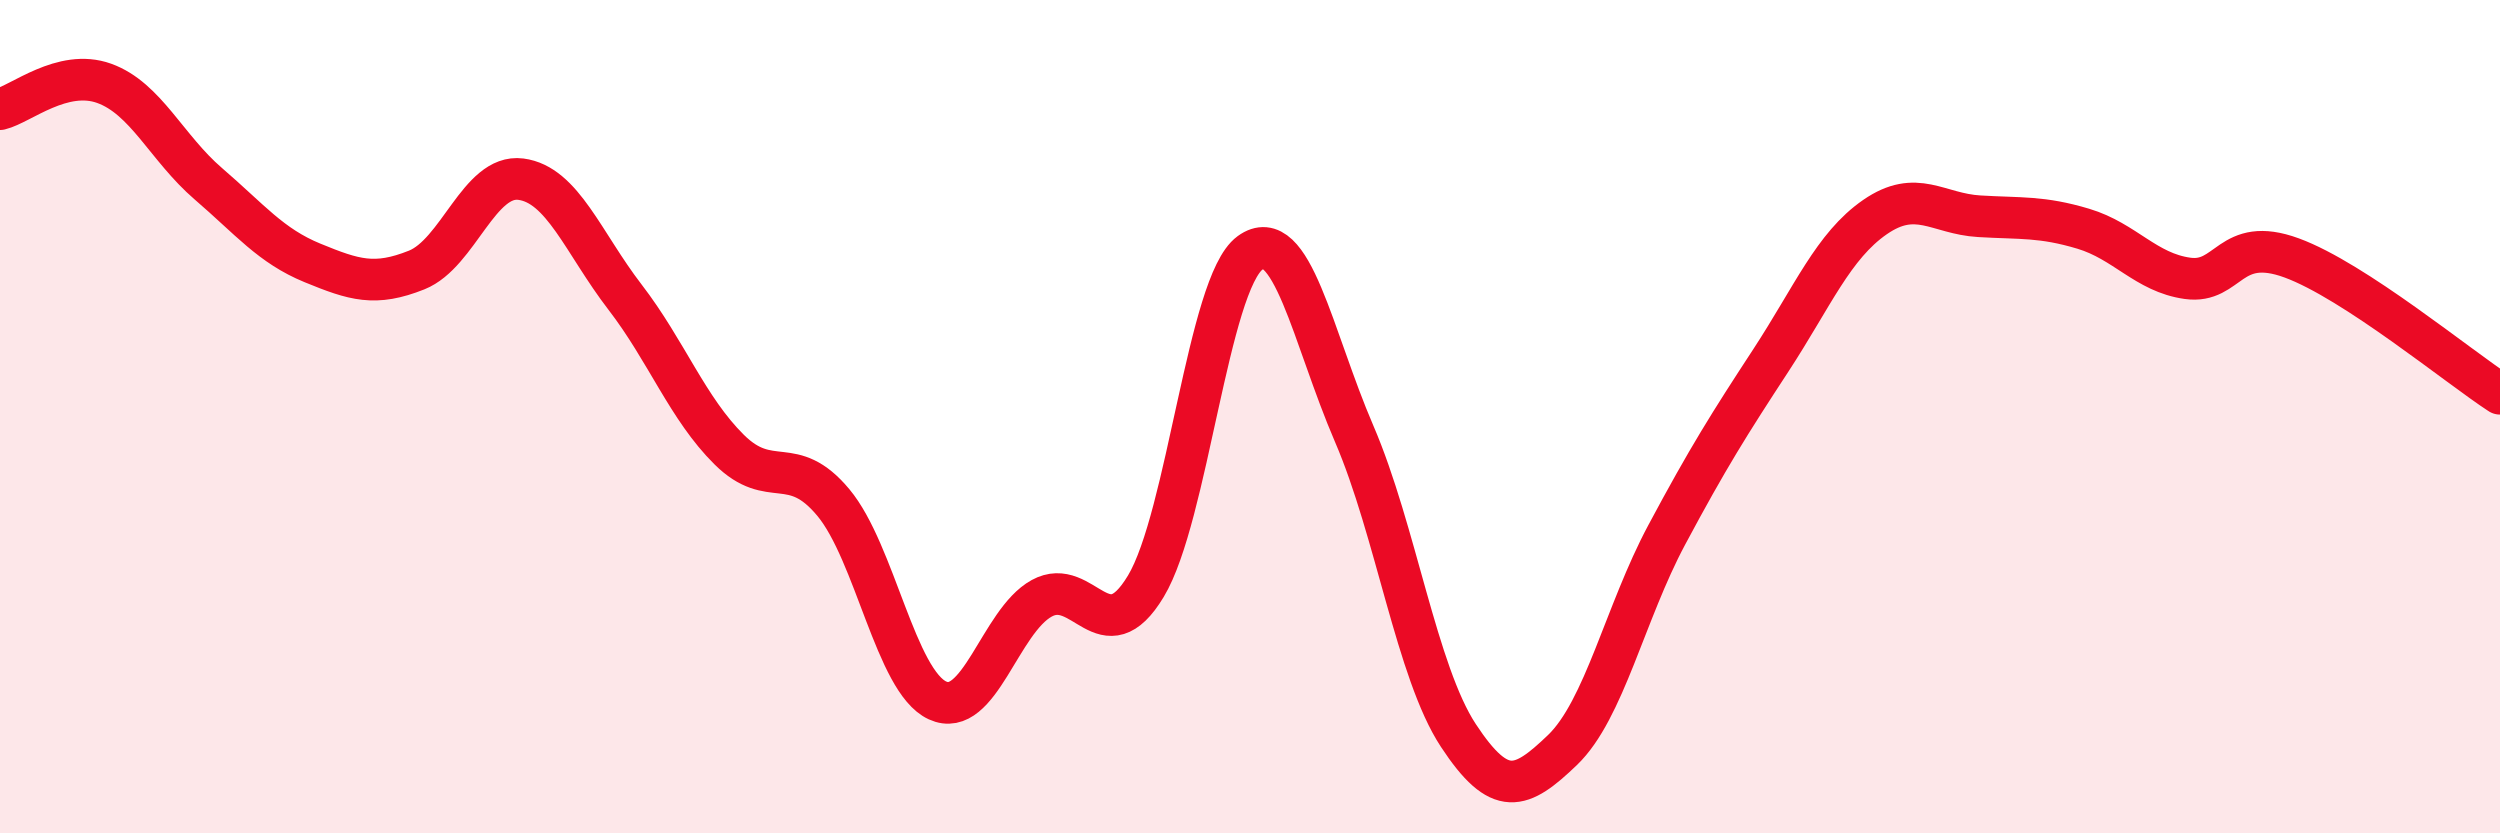
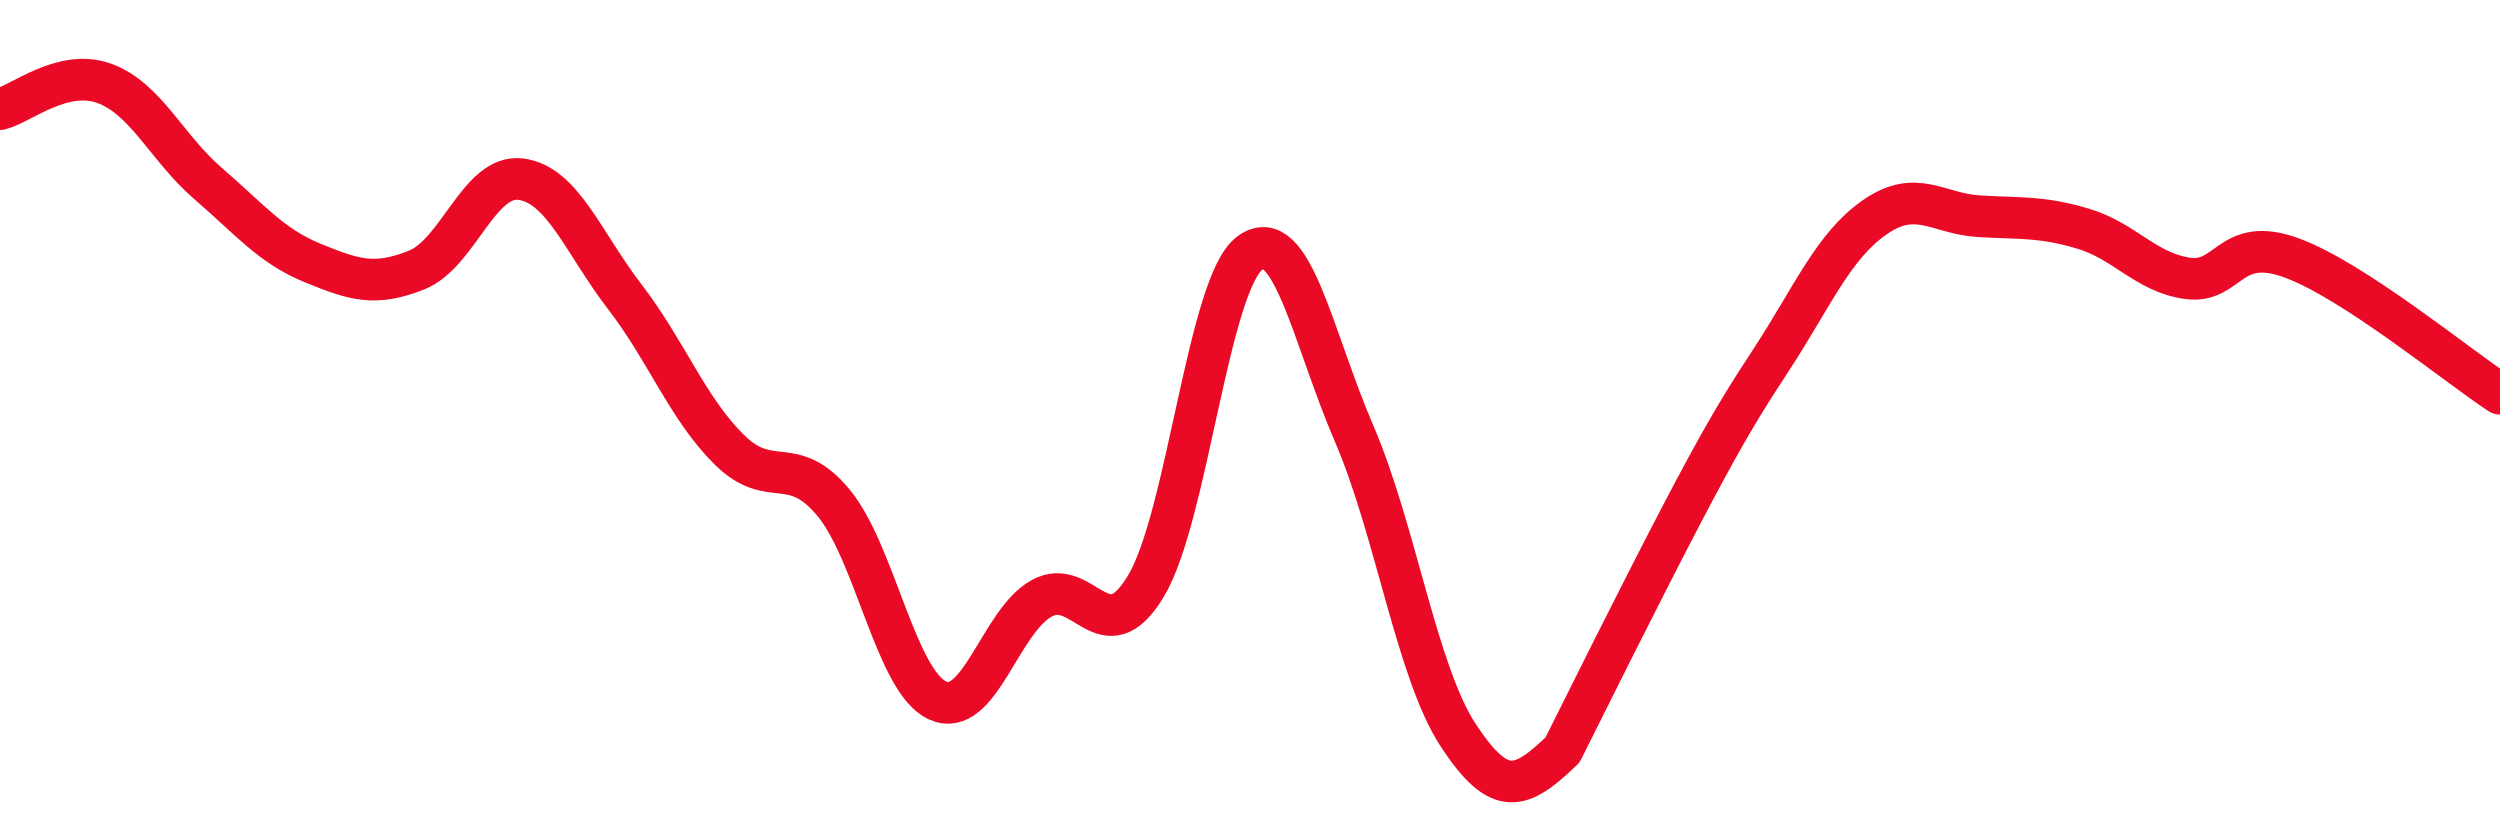
<svg xmlns="http://www.w3.org/2000/svg" width="60" height="20" viewBox="0 0 60 20">
-   <path d="M 0,2.62 C 0.5,2.5 1.5,1.64 2.5,2 C 3.5,2.36 4,3.55 5,4.41 C 6,5.27 6.5,5.9 7.5,6.31 C 8.5,6.72 9,6.88 10,6.48 C 11,6.08 11.5,4.17 12.5,4.3 C 13.5,4.43 14,5.83 15,7.13 C 16,8.43 16.5,9.8 17.5,10.79 C 18.5,11.78 19,10.86 20,12.06 C 21,13.26 21.5,16.35 22.5,16.81 C 23.5,17.27 24,14.91 25,14.36 C 26,13.81 26.5,15.73 27.5,14.07 C 28.5,12.41 29,6.8 30,6.07 C 31,5.34 31.5,8.09 32.5,10.41 C 33.5,12.73 34,16.13 35,17.65 C 36,19.17 36.5,18.96 37.5,18 C 38.5,17.04 39,14.71 40,12.84 C 41,10.97 41.5,10.18 42.5,8.65 C 43.5,7.12 44,5.9 45,5.21 C 46,4.52 46.5,5.13 47.5,5.19 C 48.5,5.25 49,5.19 50,5.49 C 51,5.79 51.5,6.54 52.5,6.68 C 53.5,6.82 53.5,5.64 55,6.19 C 56.5,6.74 59,8.8 60,9.45L60 20L0 20Z" fill="#EB0A25" opacity="0.1" stroke-linecap="round" stroke-linejoin="round" />
-   <path d="M 0,2.62 C 0.5,2.5 1.5,1.64 2.5,2 C 3.5,2.36 4,3.55 5,4.41 C 6,5.27 6.5,5.9 7.5,6.31 C 8.5,6.72 9,6.88 10,6.48 C 11,6.08 11.5,4.17 12.5,4.3 C 13.5,4.43 14,5.83 15,7.13 C 16,8.43 16.5,9.8 17.5,10.79 C 18.5,11.78 19,10.86 20,12.06 C 21,13.26 21.5,16.35 22.5,16.81 C 23.5,17.27 24,14.91 25,14.36 C 26,13.81 26.5,15.73 27.5,14.07 C 28.5,12.41 29,6.8 30,6.07 C 31,5.34 31.5,8.09 32.5,10.41 C 33.5,12.73 34,16.13 35,17.65 C 36,19.17 36.5,18.96 37.5,18 C 38.5,17.04 39,14.71 40,12.84 C 41,10.97 41.5,10.18 42.5,8.65 C 43.5,7.12 44,5.9 45,5.21 C 46,4.52 46.5,5.13 47.5,5.19 C 48.5,5.25 49,5.19 50,5.49 C 51,5.79 51.5,6.54 52.5,6.68 C 53.5,6.82 53.5,5.64 55,6.19 C 56.5,6.74 59,8.8 60,9.45" stroke="#EB0A25" stroke-width="1" fill="none" stroke-linecap="round" stroke-linejoin="round" />
+   <path d="M 0,2.62 C 0.5,2.5 1.5,1.64 2.5,2 C 3.5,2.36 4,3.55 5,4.41 C 6,5.27 6.5,5.9 7.5,6.31 C 8.5,6.72 9,6.88 10,6.48 C 11,6.08 11.5,4.17 12.5,4.3 C 13.5,4.43 14,5.83 15,7.13 C 16,8.43 16.5,9.8 17.5,10.79 C 18.5,11.78 19,10.86 20,12.06 C 21,13.26 21.5,16.35 22.5,16.81 C 23.5,17.27 24,14.91 25,14.36 C 26,13.81 26.5,15.73 27.5,14.07 C 28.5,12.41 29,6.8 30,6.07 C 31,5.34 31.5,8.09 32.5,10.41 C 33.5,12.73 34,16.13 35,17.65 C 36,19.17 36.5,18.96 37.5,18 C 41,10.97 41.5,10.18 42.5,8.65 C 43.5,7.12 44,5.9 45,5.21 C 46,4.52 46.5,5.13 47.5,5.19 C 48.5,5.25 49,5.19 50,5.49 C 51,5.79 51.5,6.54 52.5,6.68 C 53.5,6.82 53.5,5.64 55,6.19 C 56.5,6.74 59,8.8 60,9.45" stroke="#EB0A25" stroke-width="1" fill="none" stroke-linecap="round" stroke-linejoin="round" />
</svg>